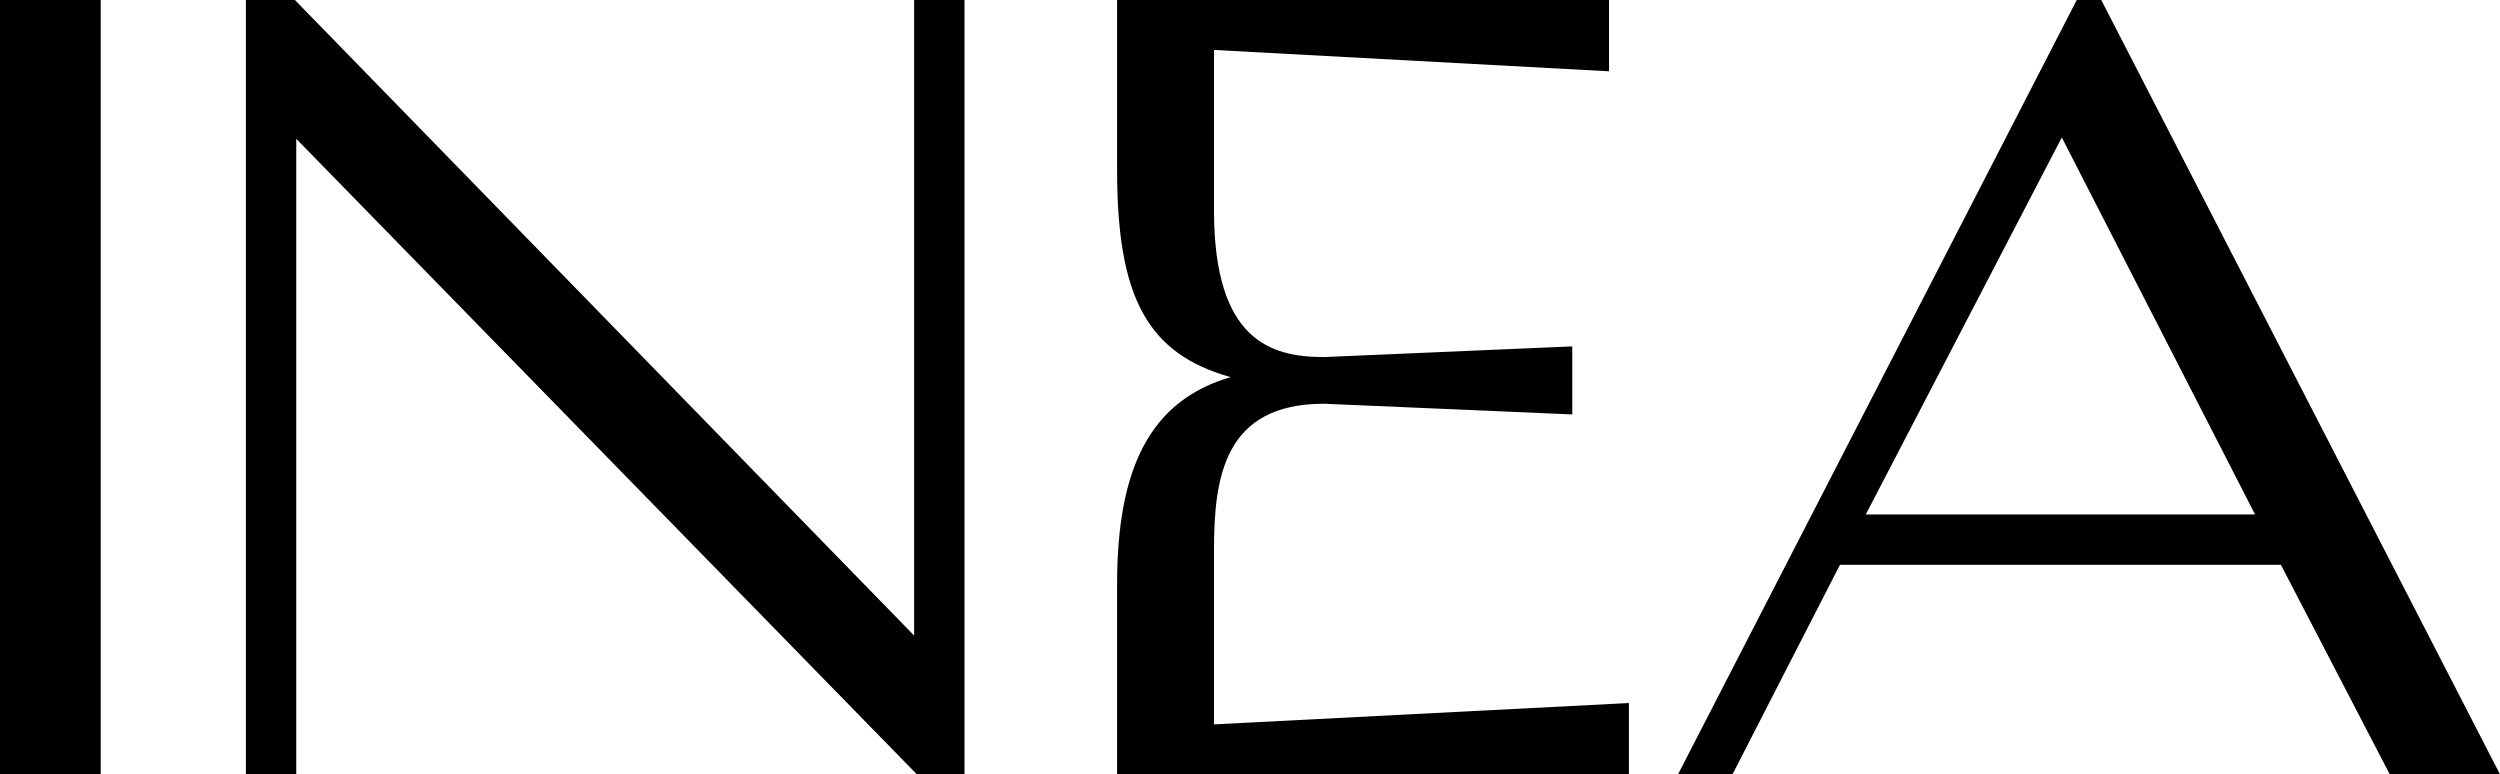
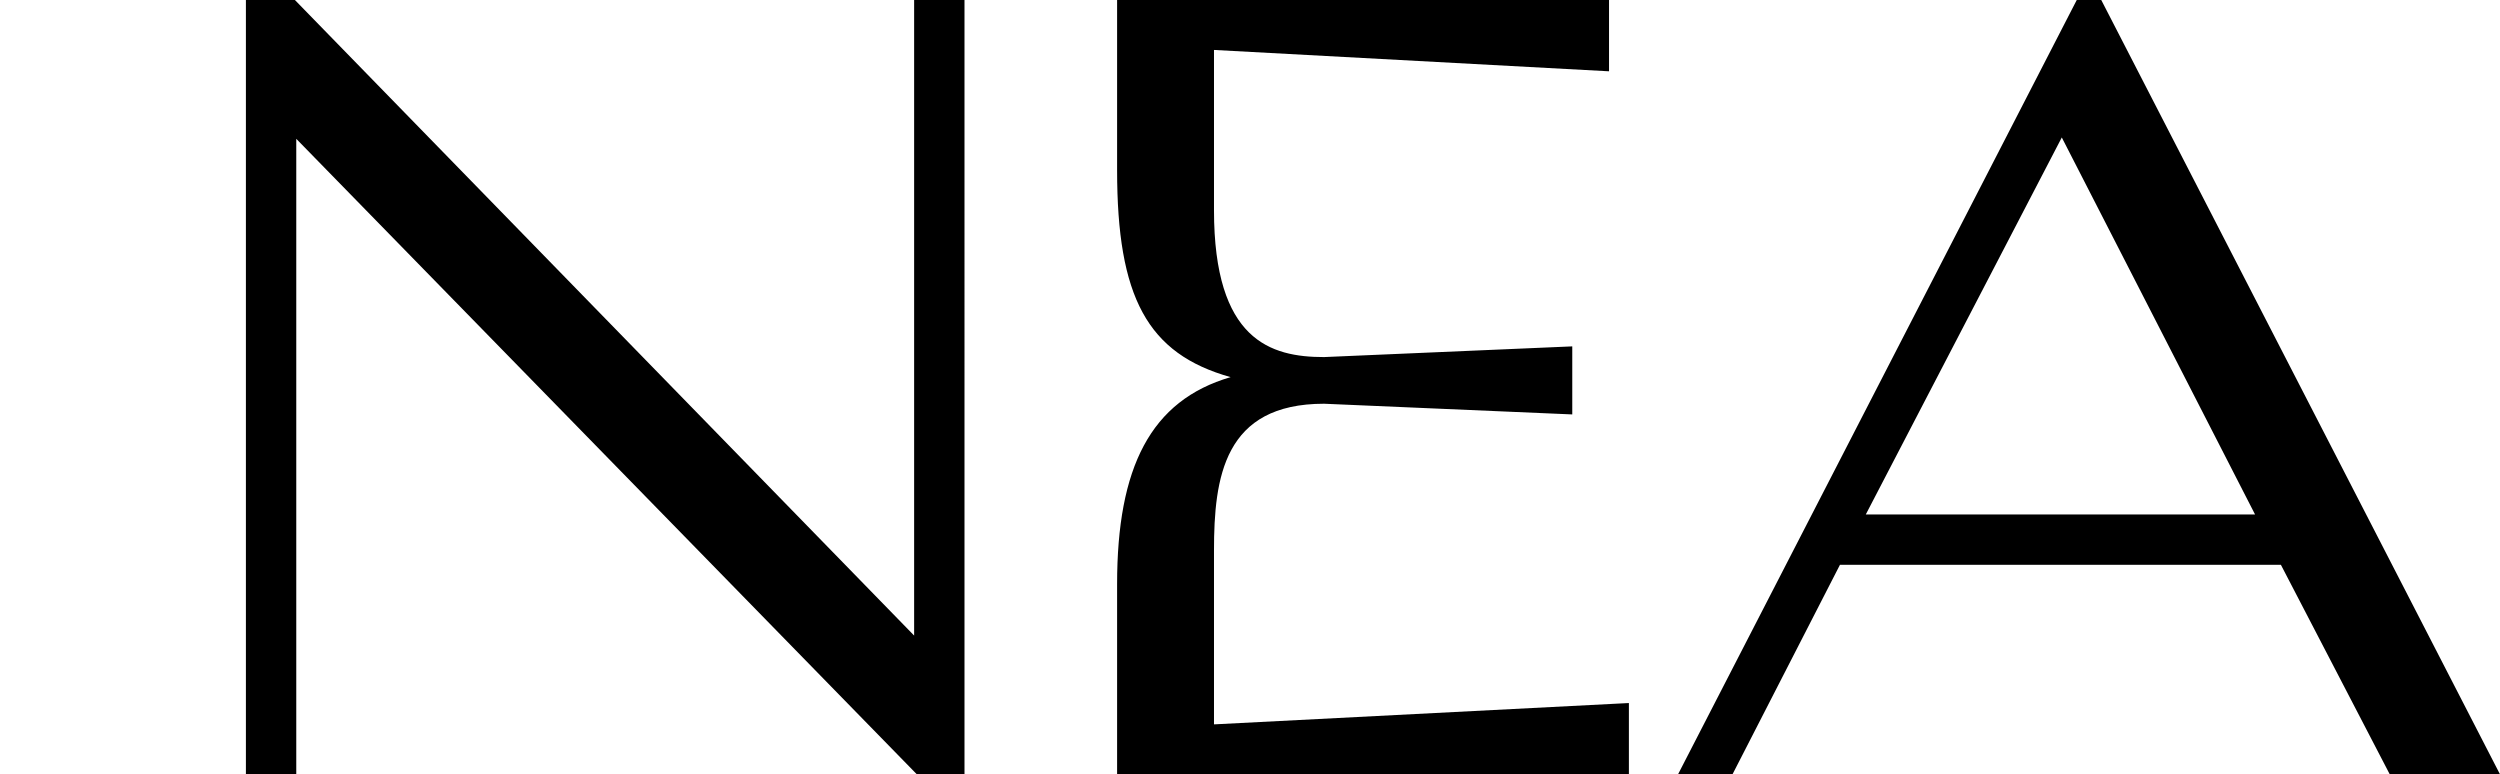
<svg xmlns="http://www.w3.org/2000/svg" width="483.098" height="149.643" viewBox="0 0 483.098 149.643">
-   <path id="Pfad_392" data-name="Pfad 392" d="M47.518,149.643V0h9.468l119.66,122.816V0h9.732V149.636h-9.2L57.251,26.826V149.643Zm414.28-.006-21.043-40.5h-85.2l-20.773,40.5H324.258L401.311,0h4.734L483.1,149.636ZM360.546,99.41h75.217L398.419,26.562ZM215.868,149.636V112.866c0-22.569,6.473-35.48,21.938-39.99-16.131-4.516-21.938-15.5-21.938-39.99V0h95.06V13.778L234.591,9.652v30.97C234.591,65.778,245.54,69,255.863,69l47.961-2.066V80.083l-47.961-2.066c-19.349,0-21.272,14.208-21.272,28.375v33.584l80.175-4.123v13.783ZM0,149.636V0H19.459V149.636Z" />
+   <path id="Pfad_392" data-name="Pfad 392" d="M47.518,149.643V0h9.468l119.66,122.816V0h9.732V149.636h-9.2L57.251,26.826V149.643Zm414.28-.006-21.043-40.5h-85.2l-20.773,40.5H324.258L401.311,0h4.734L483.1,149.636ZM360.546,99.41h75.217L398.419,26.562ZM215.868,149.636V112.866c0-22.569,6.473-35.48,21.938-39.99-16.131-4.516-21.938-15.5-21.938-39.99V0h95.06V13.778L234.591,9.652v30.97C234.591,65.778,245.54,69,255.863,69l47.961-2.066V80.083l-47.961-2.066c-19.349,0-21.272,14.208-21.272,28.375v33.584l80.175-4.123v13.783ZM0,149.636V0V149.636Z" />
</svg>